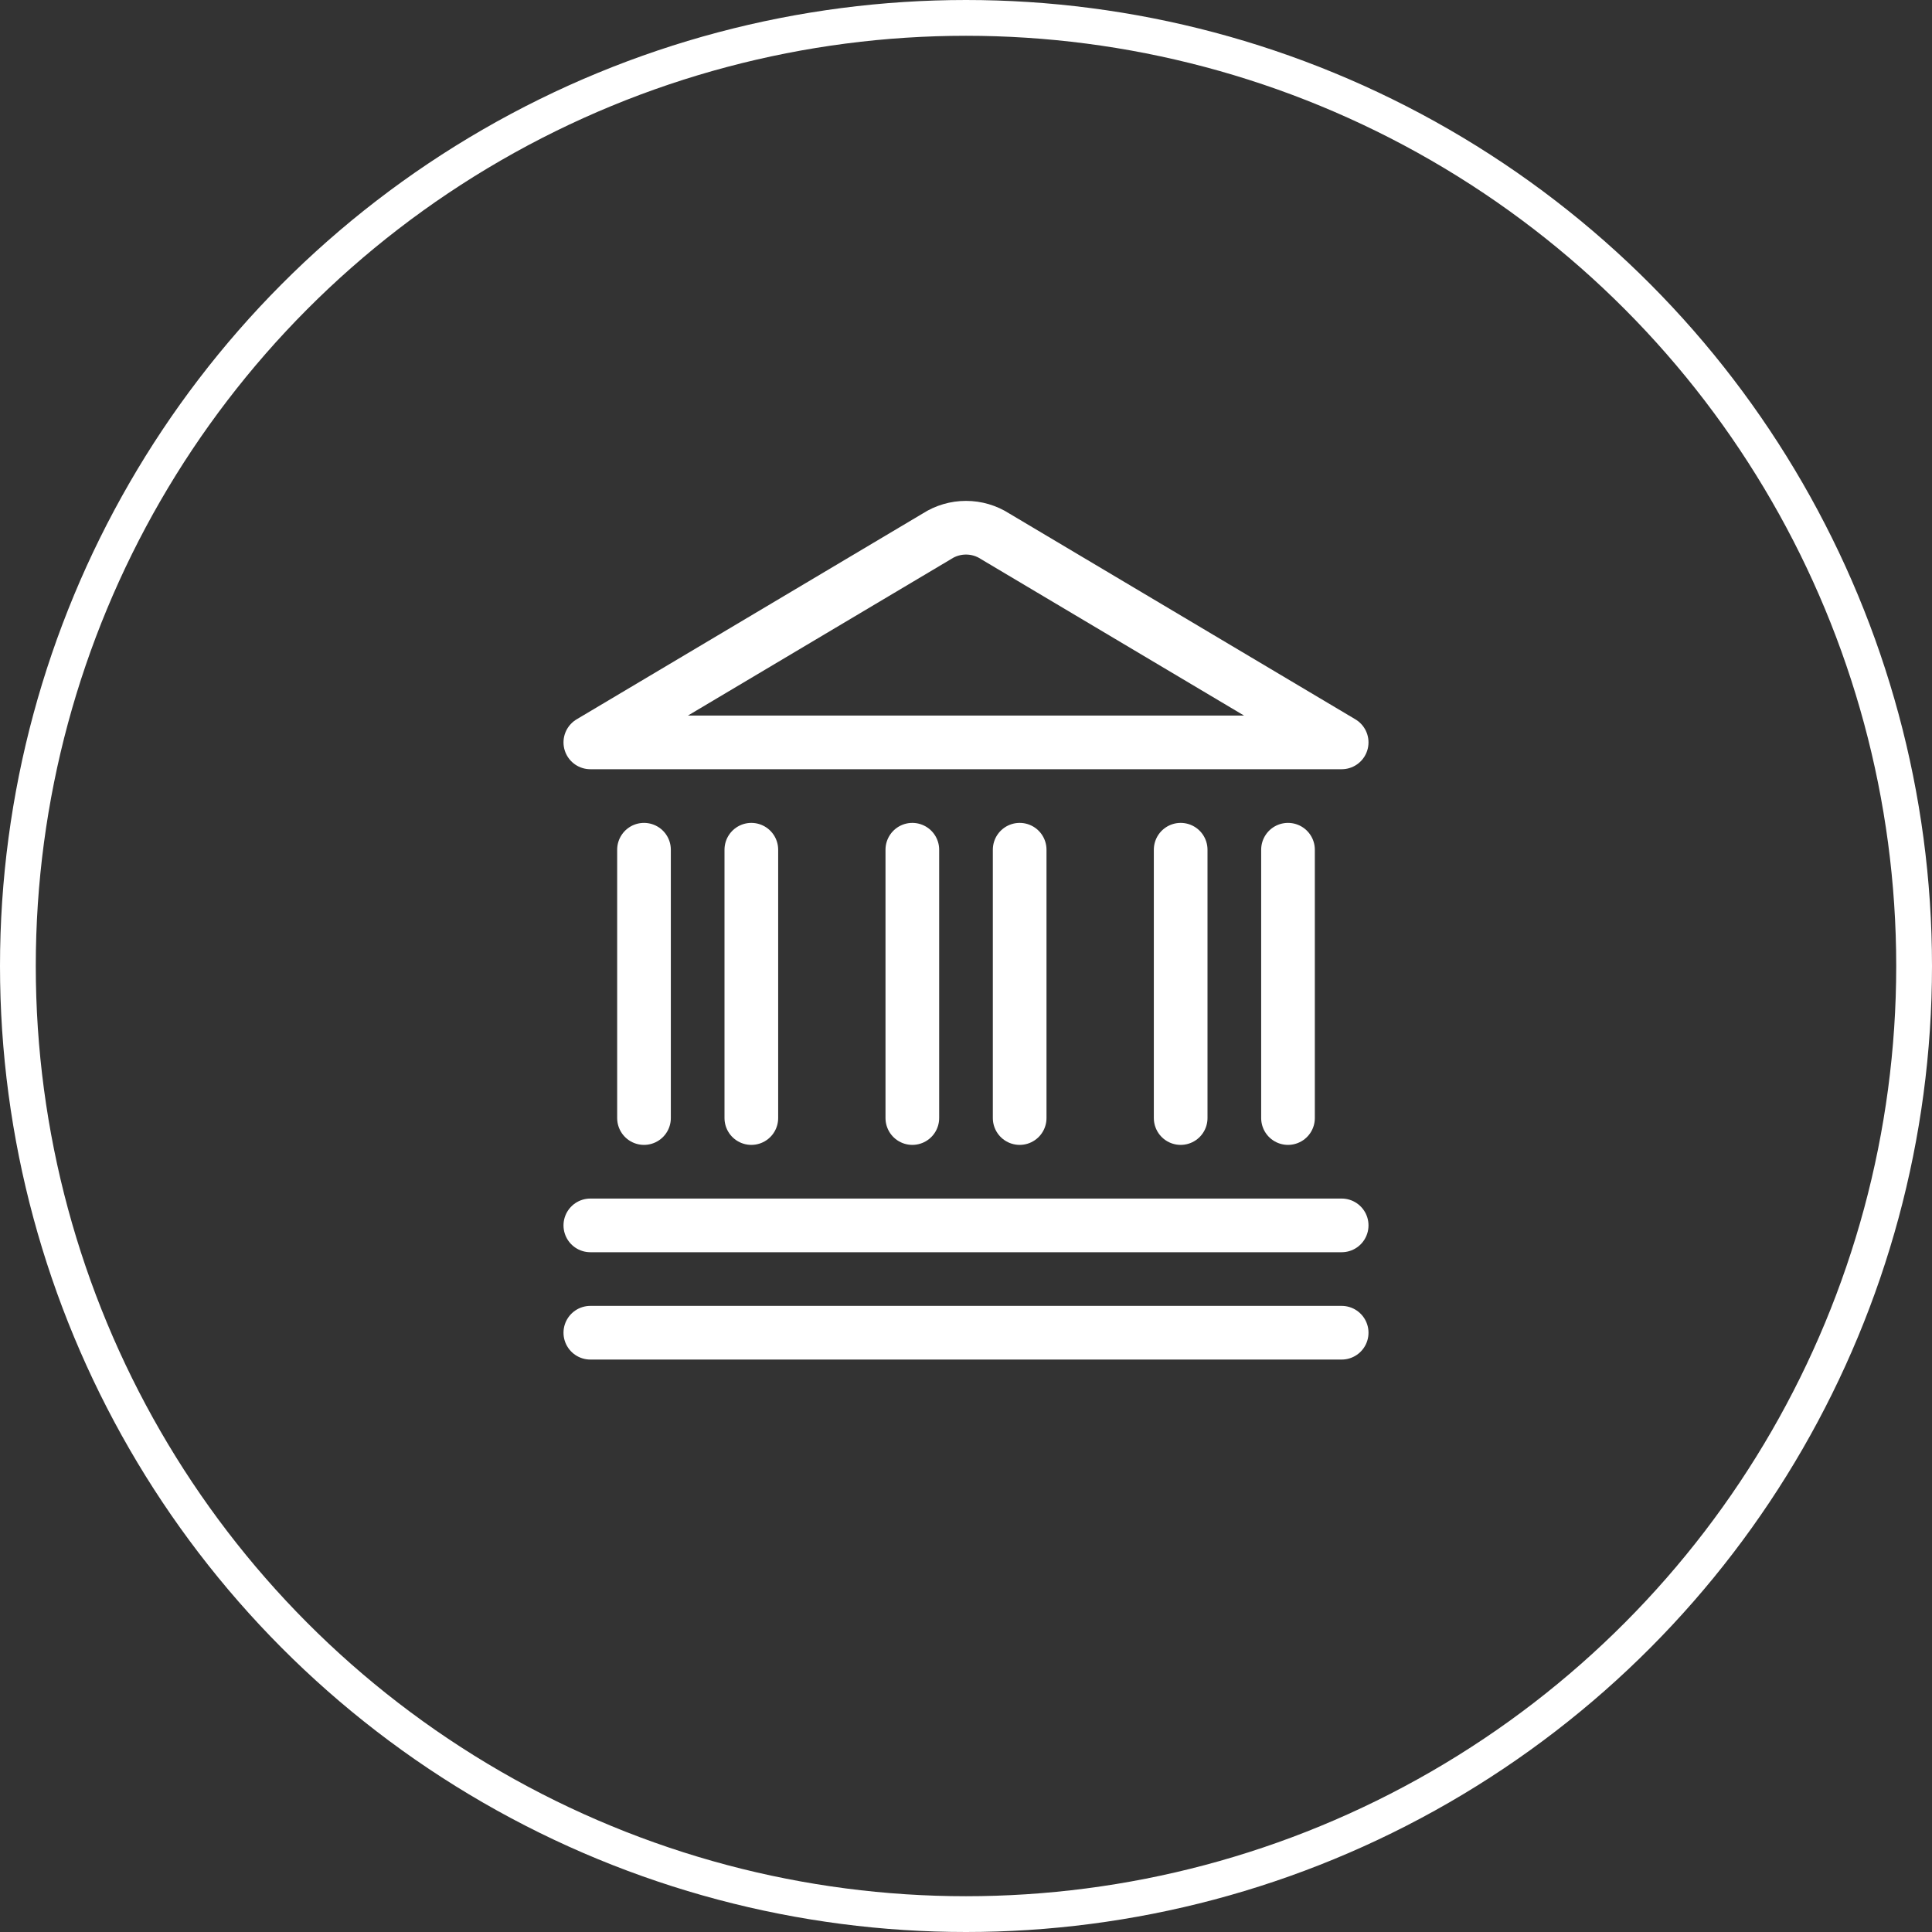
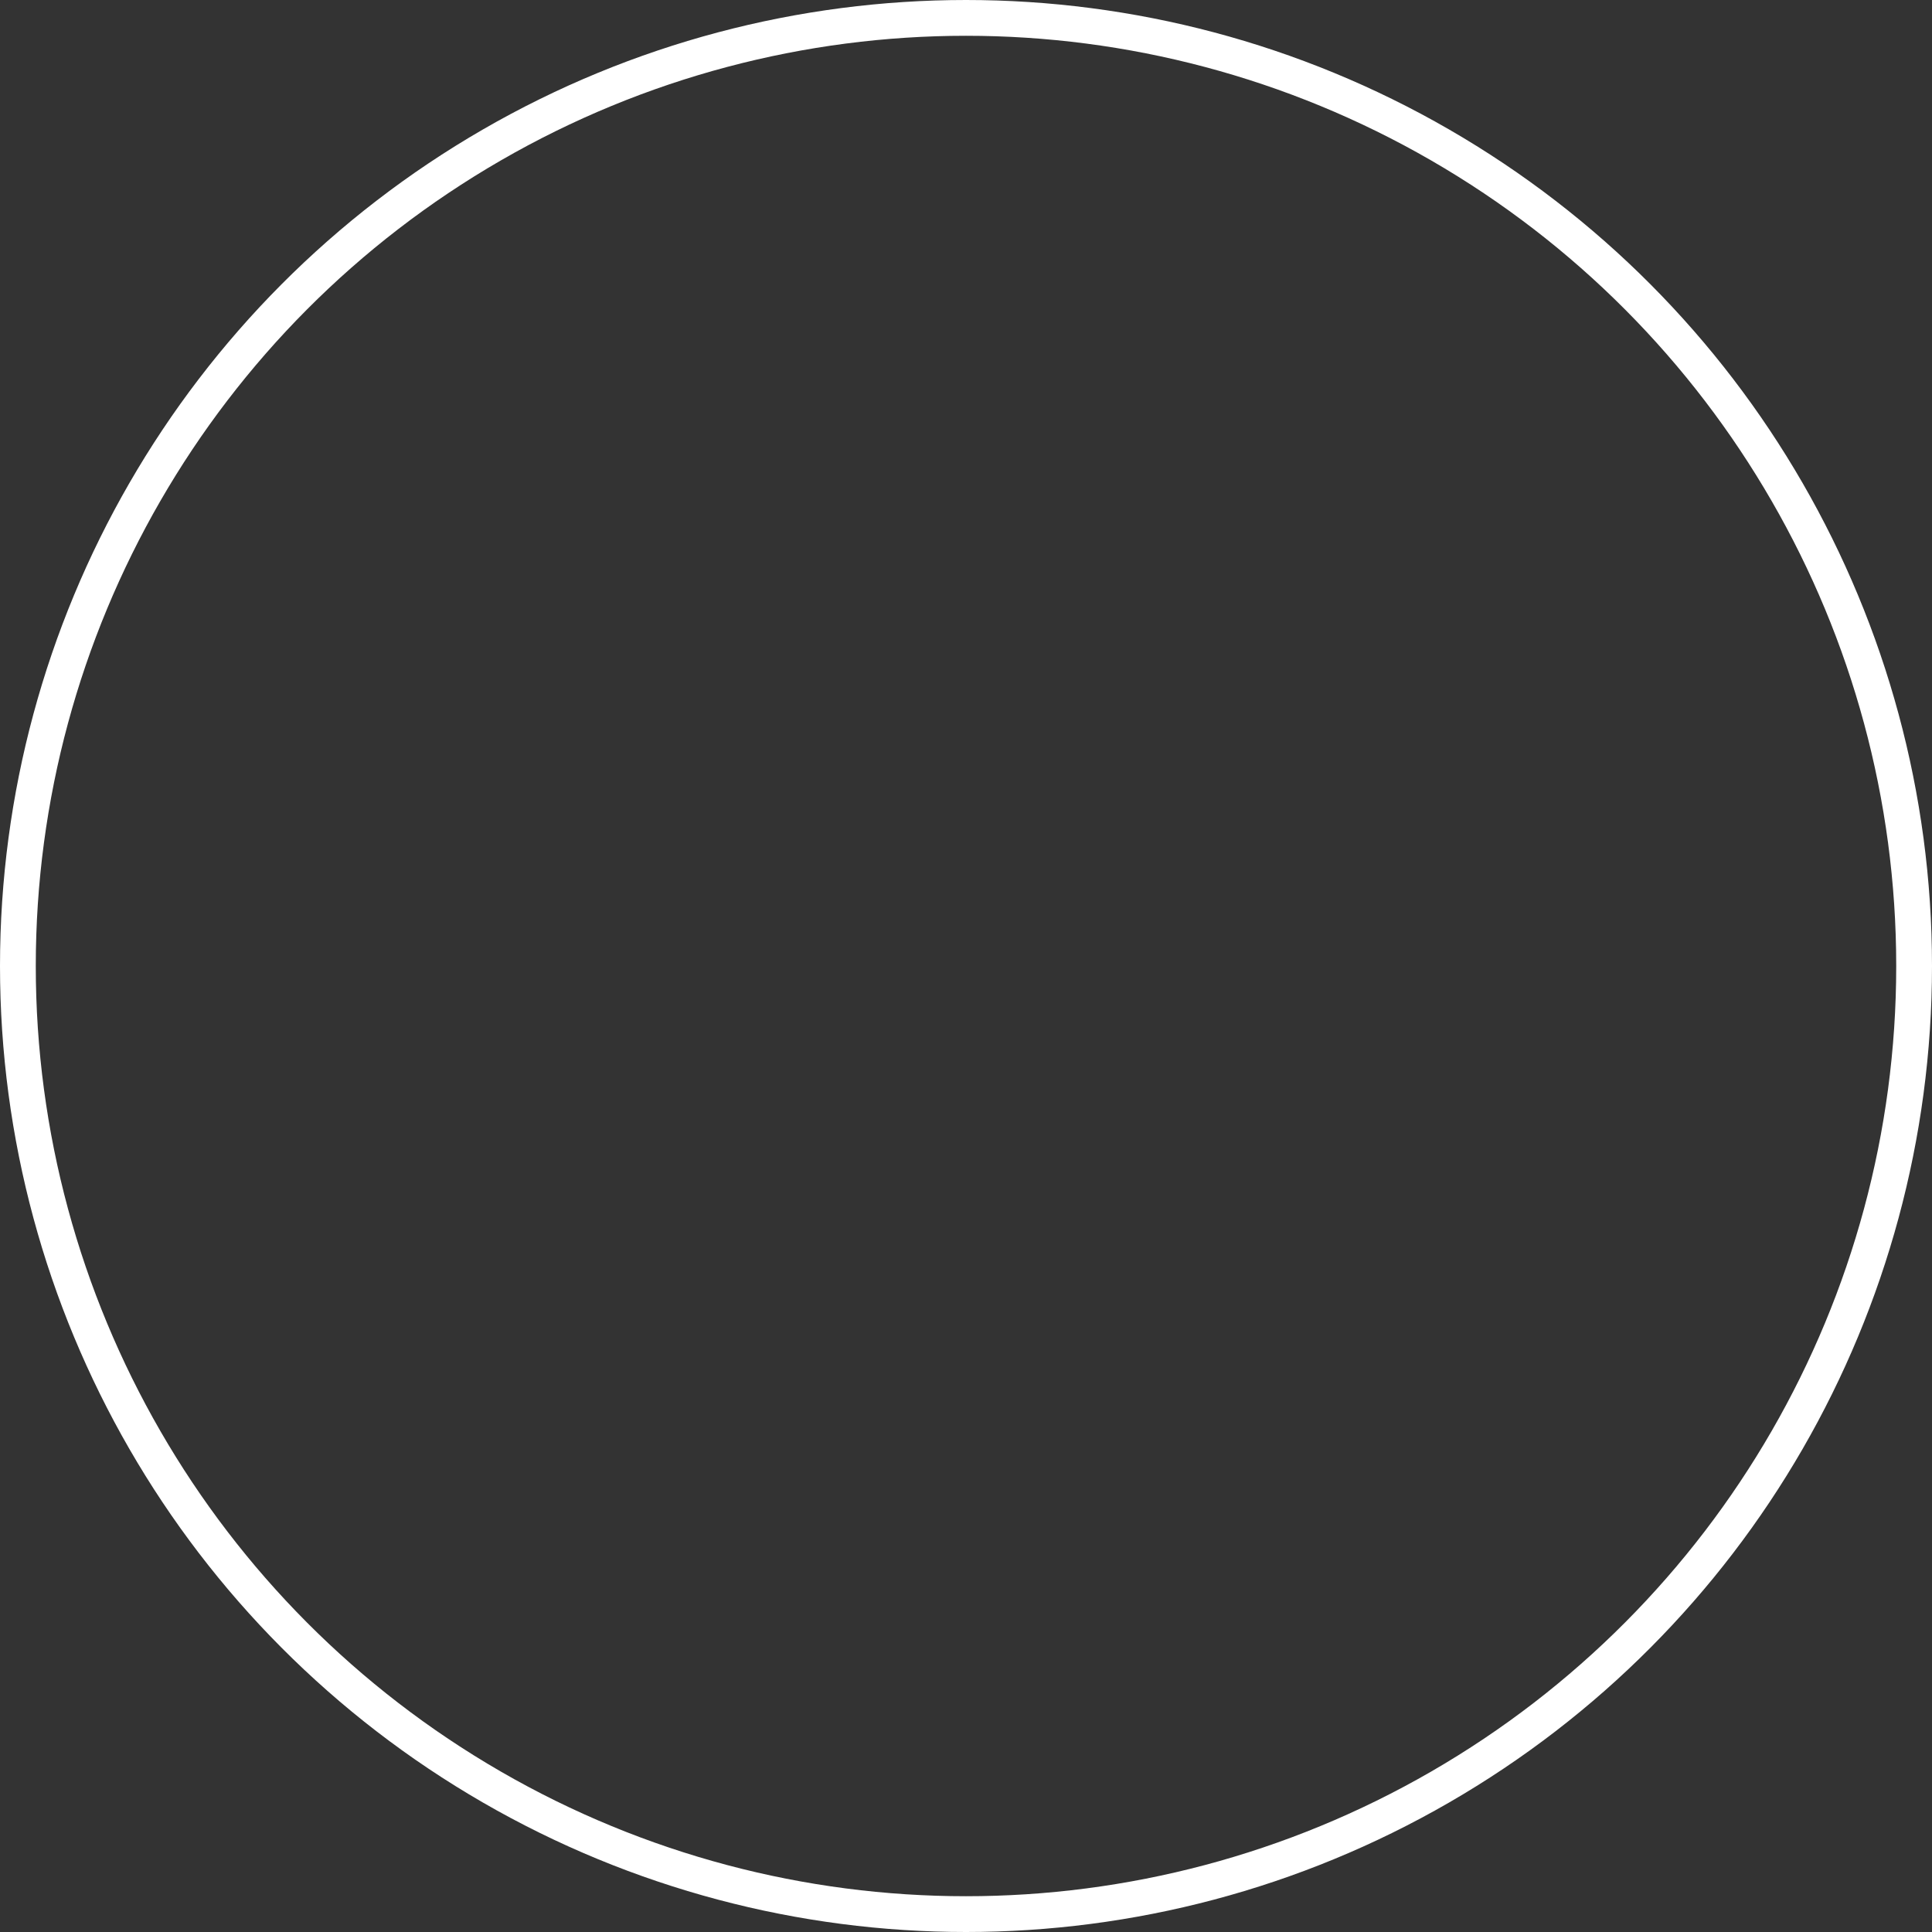
<svg xmlns="http://www.w3.org/2000/svg" width="54" height="54" viewBox="0 0 54 54" fill="none">
  <rect x="0" y="0" width="54" height="54" fill="#333333" stroke="none" />
  <g clip-path="url(#clip0_416_38)">
    <path d="M16.5 37.25H37.5" stroke="white" stroke-width="1.5" stroke-linecap="round" stroke-linejoin="round" />
-     <path d="M16.5 34.25H37.5" stroke="white" stroke-width="1.5" stroke-linecap="round" stroke-linejoin="round" />
-     <path d="M18 23.75V31.25" stroke="white" stroke-width="1.5" stroke-linecap="round" stroke-linejoin="round" />
-     <path d="M21 23.75V31.25" stroke="white" stroke-width="1.5" stroke-linecap="round" stroke-linejoin="round" />
    <path d="M25.5 23.75V31.25" stroke="white" stroke-width="1.5" stroke-linecap="round" stroke-linejoin="round" />
    <path d="M28.5 23.75V31.25" stroke="white" stroke-width="1.5" stroke-linecap="round" stroke-linejoin="round" />
    <path d="M33 23.75V31.25" stroke="white" stroke-width="1.5" stroke-linecap="round" stroke-linejoin="round" />
    <path d="M36 23.75V31.25" stroke="white" stroke-width="1.5" stroke-linecap="round" stroke-linejoin="round" />
-     <path d="M37.5 20.75H16.5L26.189 14.988C26.431 14.832 26.712 14.75 27 14.75C27.288 14.75 27.569 14.832 27.811 14.988L37.5 20.75Z" stroke="white" stroke-width="1.5" stroke-linecap="round" stroke-linejoin="round" />
+     <path d="M37.5 20.75H16.5L26.189 14.988C27.288 14.75 27.569 14.832 27.811 14.988L37.5 20.75Z" stroke="white" stroke-width="1.5" stroke-linecap="round" stroke-linejoin="round" />
  </g>
  <circle cx="27" cy="27" r="26.5" stroke="white" />
  <defs>
    <clipPath id="clip0_416_38">
-       <rect width="24" height="24" fill="white" transform="translate(15 14)" />
-     </clipPath>
+       </clipPath>
  </defs>
</svg>